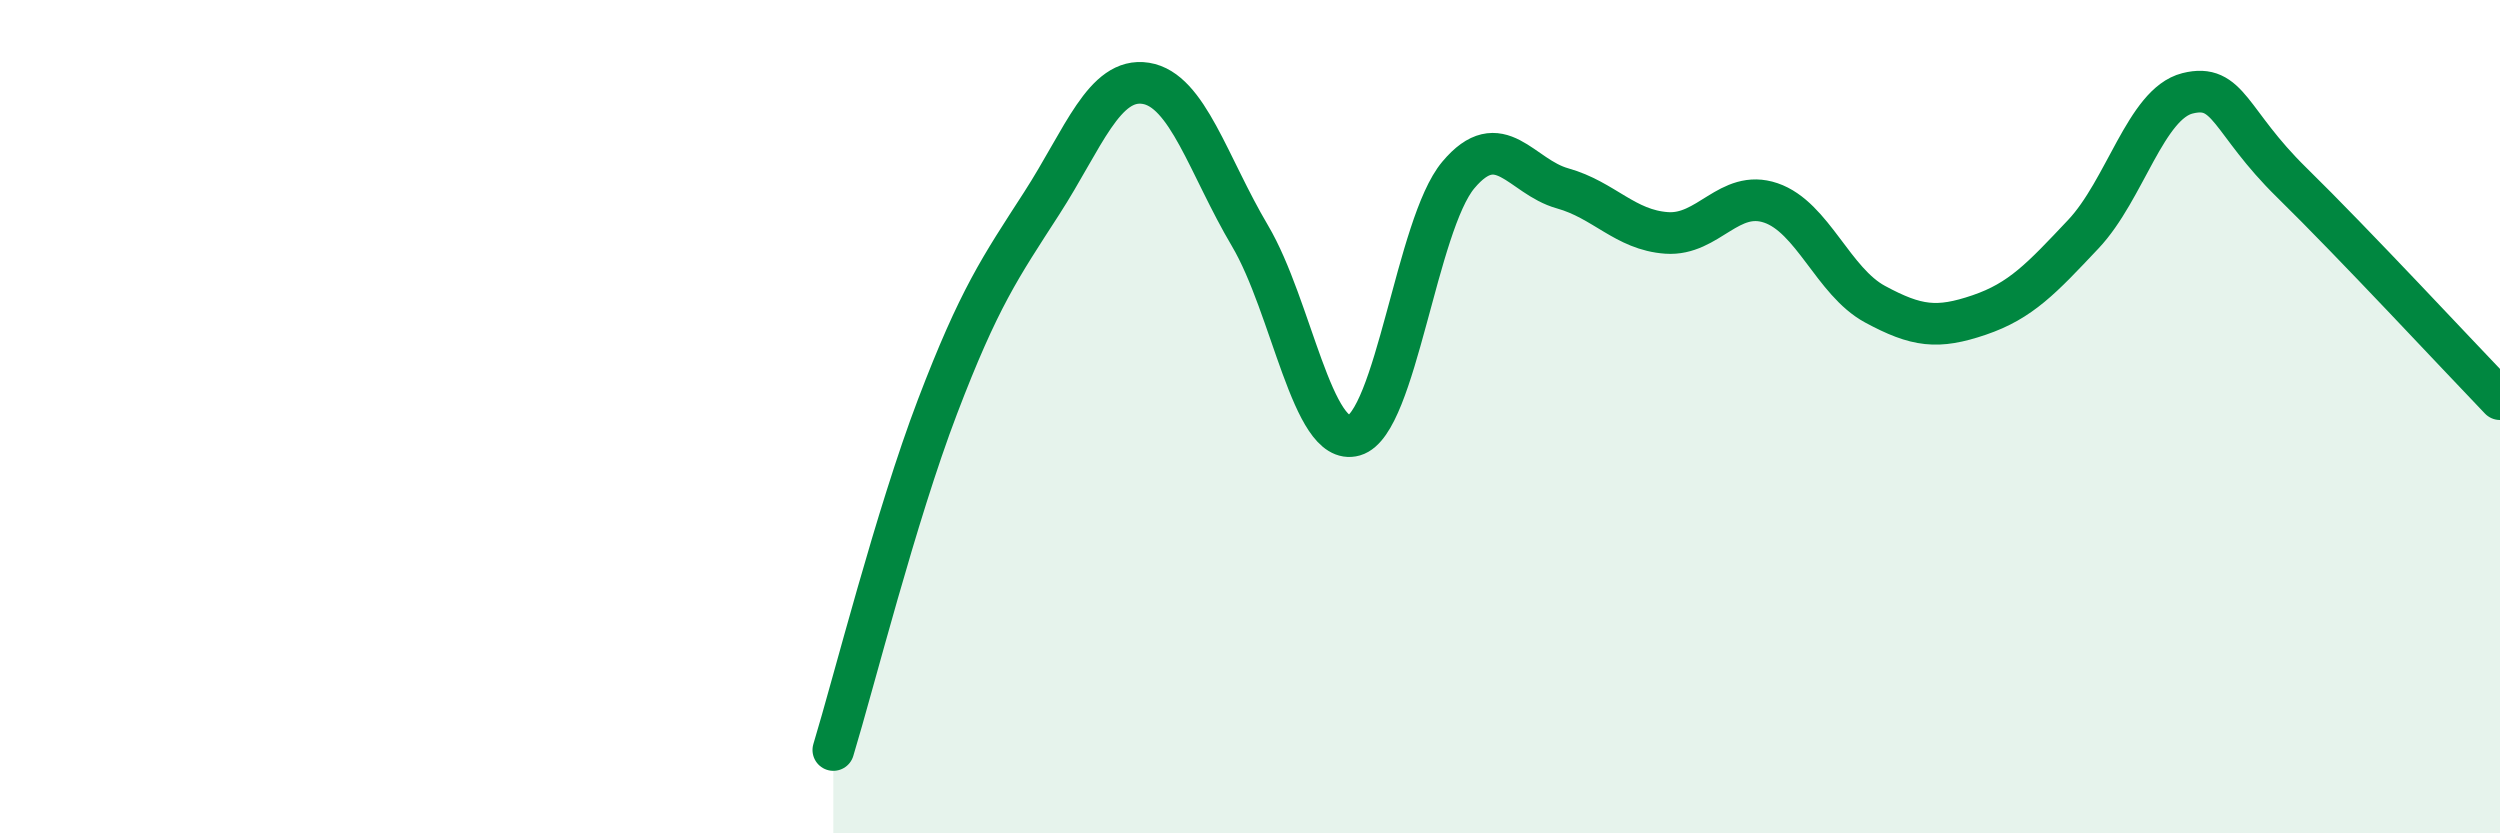
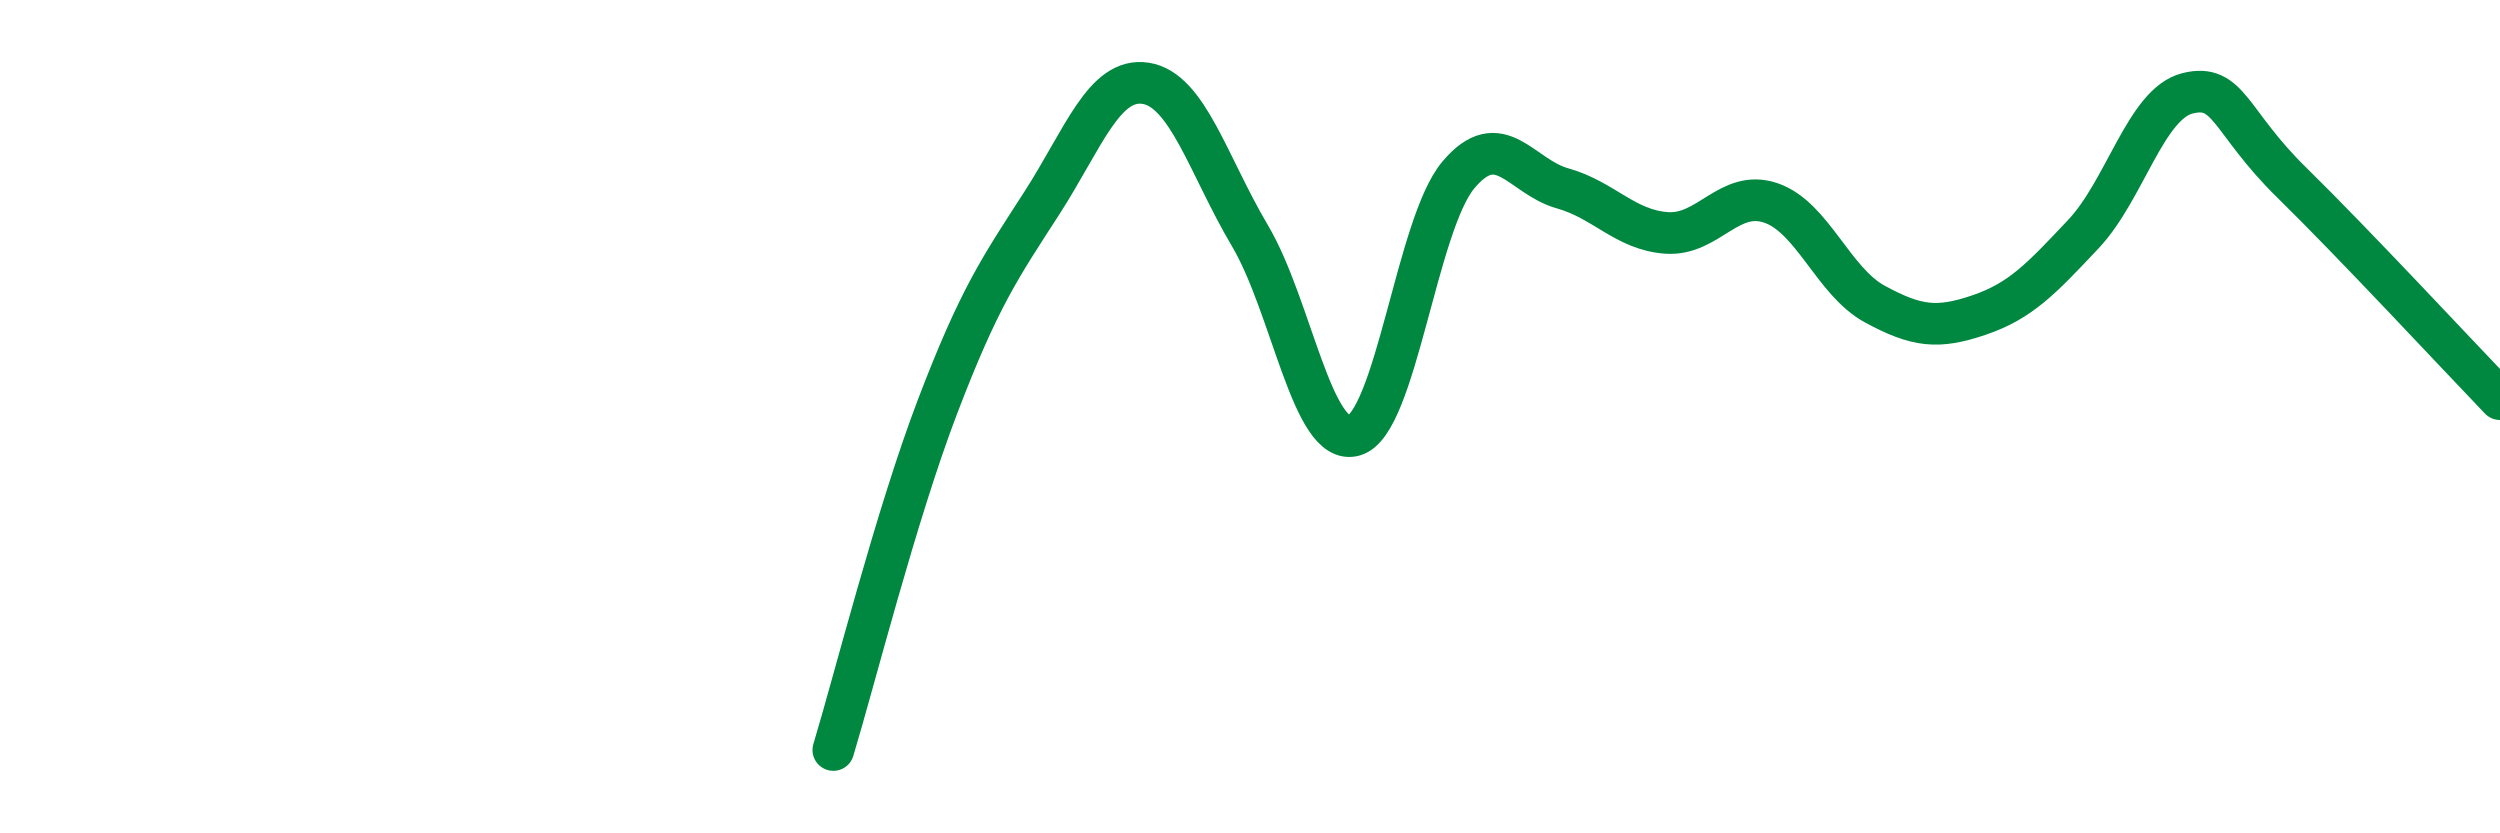
<svg xmlns="http://www.w3.org/2000/svg" width="60" height="20" viewBox="0 0 60 20">
-   <path d="M 20,18 C 20.5,16.35 21.5,12.38 22.5,9.76 C 23.5,7.14 24,6.43 25,4.88 C 26,3.33 26.5,1.84 27.5,2 C 28.5,2.16 29,3.97 30,5.66 C 31,7.35 31.5,10.74 32.5,10.45 C 33.5,10.16 34,5.39 35,4.2 C 36,3.01 36.5,4.24 37.5,4.52 C 38.5,4.8 39,5.52 40,5.59 C 41,5.66 41.5,4.53 42.5,4.87 C 43.5,5.21 44,6.76 45,7.3 C 46,7.84 46.5,7.9 47.5,7.56 C 48.5,7.22 49,6.68 50,5.62 C 51,4.56 51.5,2.49 52.5,2.24 C 53.5,1.99 53.5,2.91 55,4.38 C 56.5,5.85 59,8.54 60,9.58L60 20L20 20Z" fill="#008740" opacity="0.1" stroke-linecap="round" stroke-linejoin="round" />
  <path d="M 20,18 C 20.5,16.35 21.5,12.38 22.5,9.76 C 23.5,7.14 24,6.43 25,4.88 C 26,3.33 26.5,1.84 27.5,2 C 28.5,2.16 29,3.97 30,5.66 C 31,7.35 31.5,10.74 32.5,10.45 C 33.5,10.16 34,5.39 35,4.2 C 36,3.01 36.5,4.24 37.5,4.52 C 38.5,4.8 39,5.52 40,5.59 C 41,5.66 41.5,4.53 42.5,4.87 C 43.5,5.21 44,6.76 45,7.3 C 46,7.84 46.5,7.9 47.5,7.56 C 48.5,7.22 49,6.68 50,5.62 C 51,4.56 51.5,2.49 52.5,2.24 C 53.5,1.99 53.5,2.91 55,4.38 C 56.5,5.85 59,8.54 60,9.58" stroke="#008740" stroke-width="1" fill="none" stroke-linecap="round" stroke-linejoin="round" />
</svg>